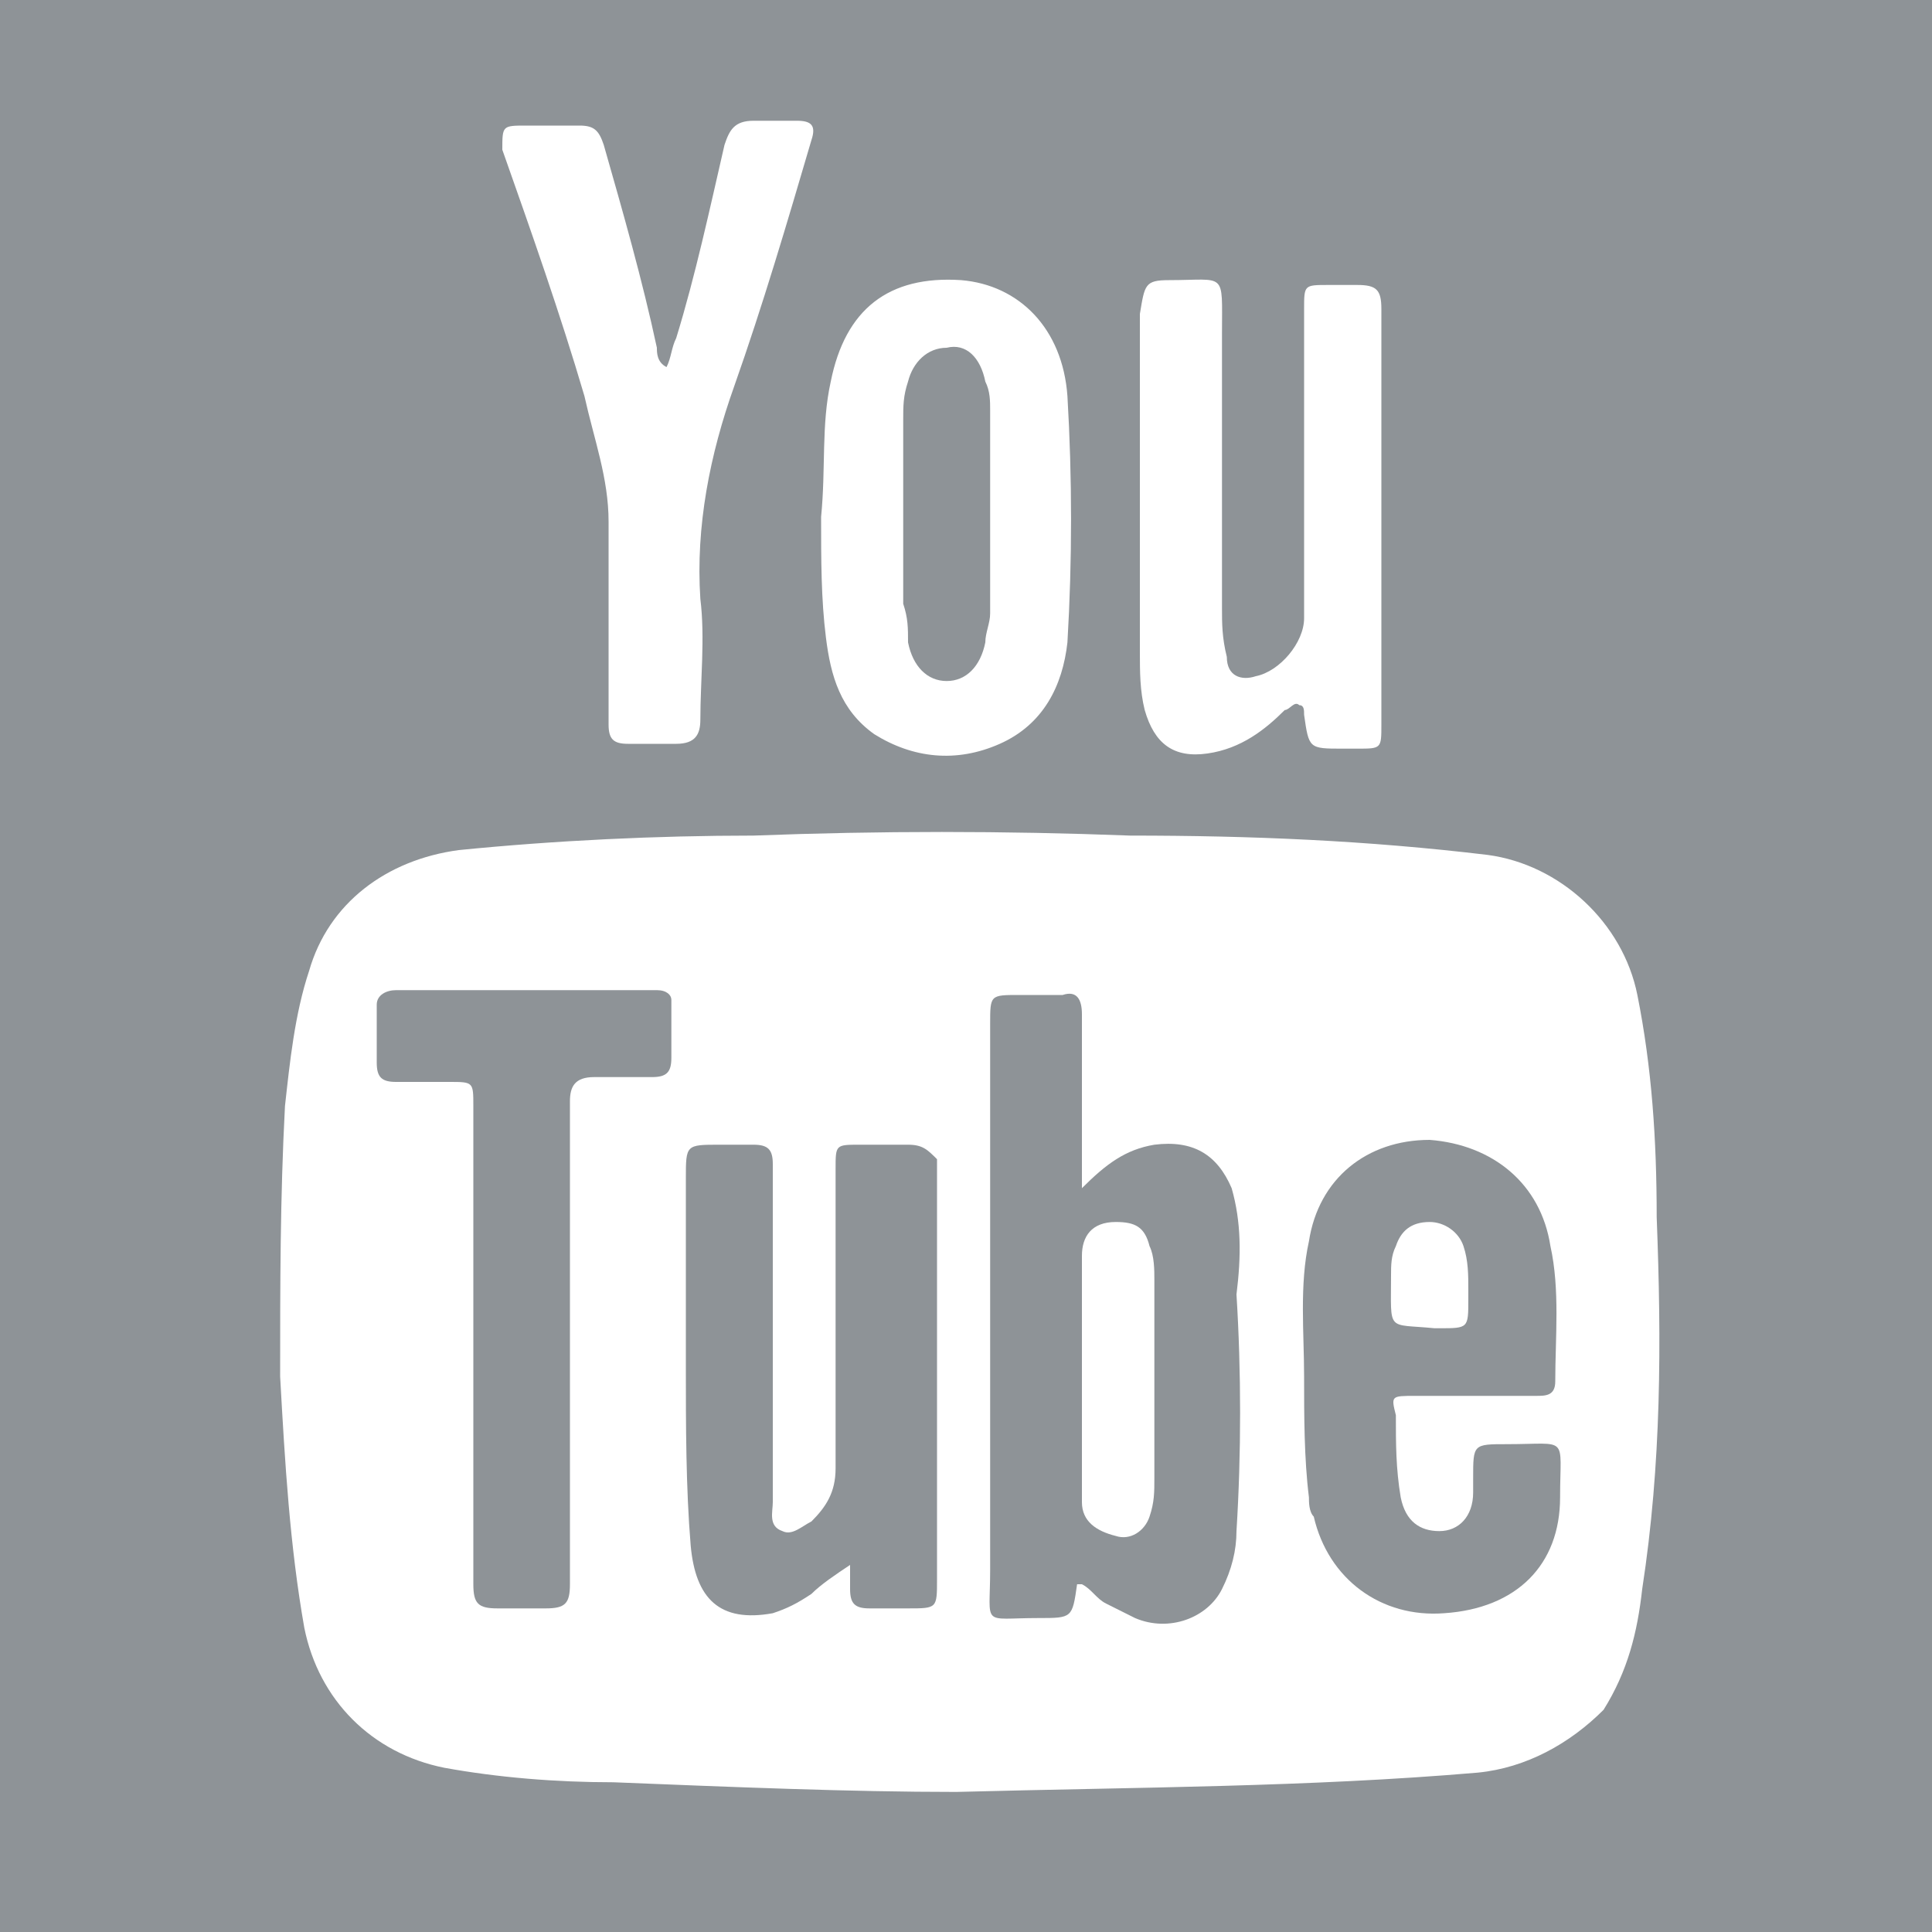
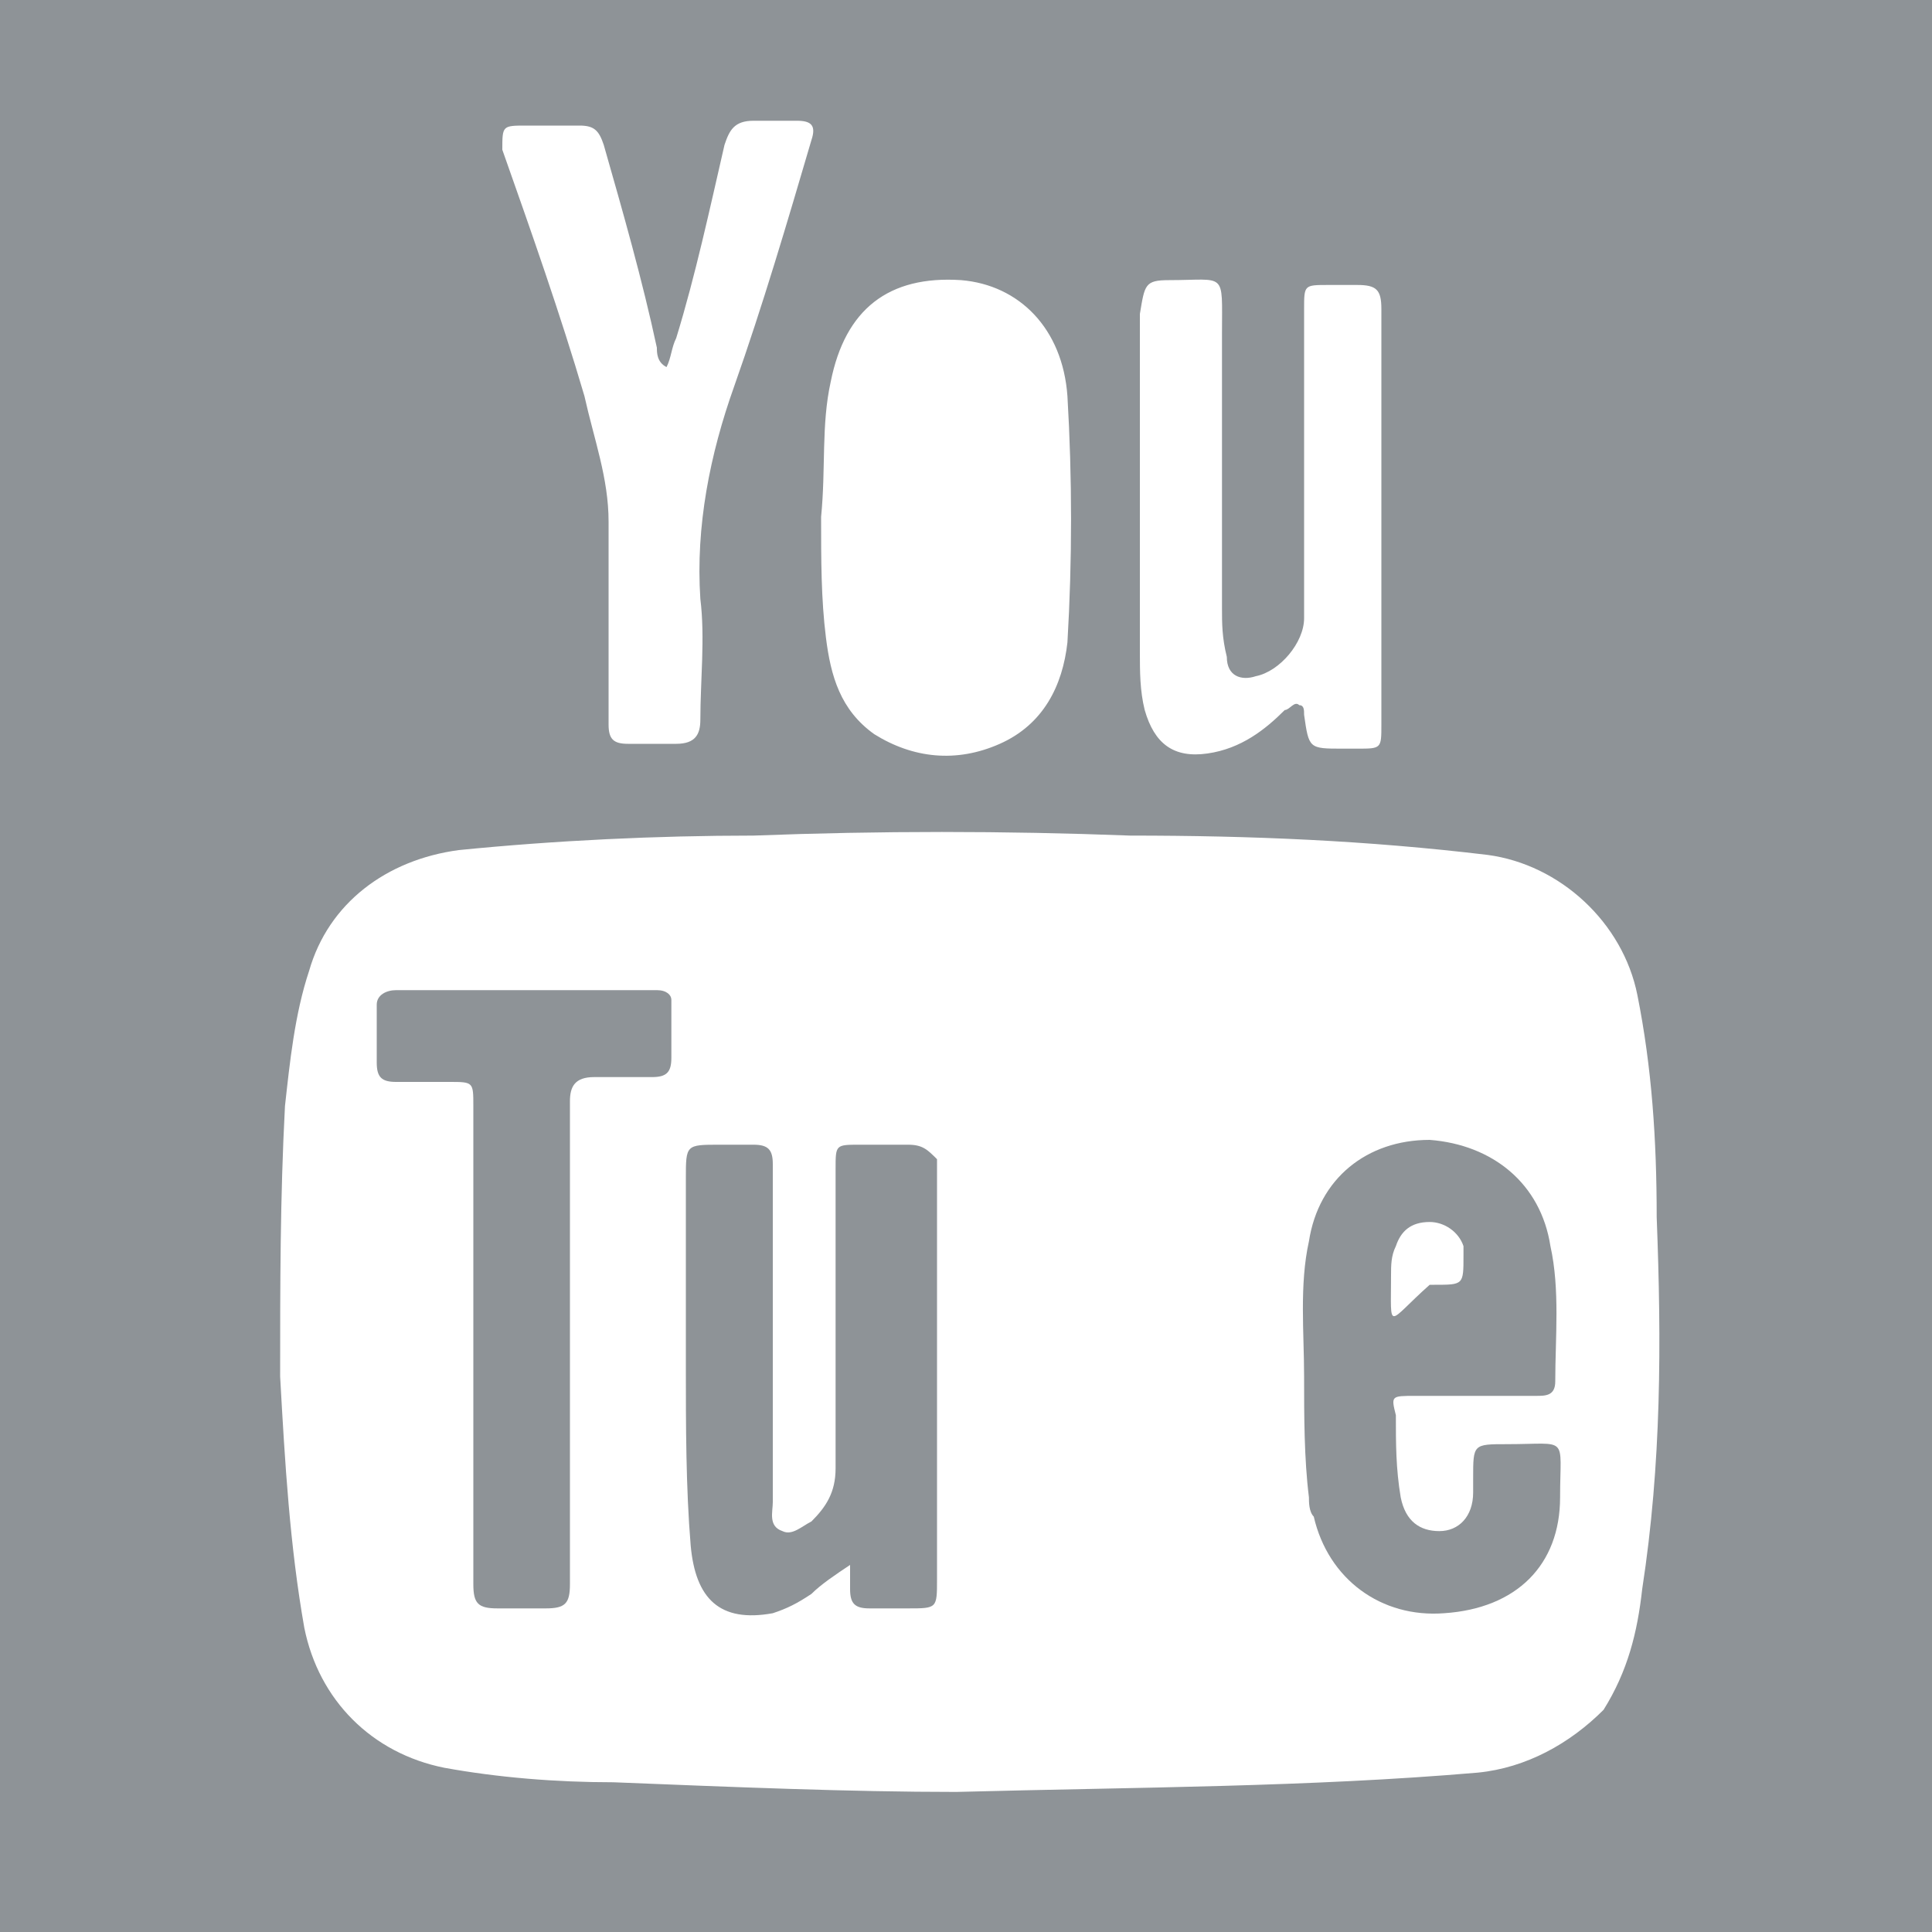
<svg xmlns="http://www.w3.org/2000/svg" version="1.1" id="Layer_1" x="0px" y="0px" viewBox="0 0 40 40" style="enable-background:new 0 0 40 40;" xml:space="preserve" width="40" height="40">
  <style type="text/css">
	.st0{fill:#8E9397;}
</style>
  <g>
-     <path class="st0" d="M25.5,24.6c-0.3-0.7-0.8-1-1.6-0.9c-0.6,0.1-1,0.4-1.5,0.9c0-0.2,0-0.3,0-0.4c0-1.1,0-2.2,0-3.2   c0-0.3-0.1-0.5-0.4-0.4c-0.3,0-0.6,0-0.9,0c-0.6,0-0.6,0-0.6,0.6c0,3.8,0,7.5,0,11.3c0,1.2-0.2,1,1,1c0.7,0,0.7,0,0.8-0.7   c0,0,0,0,0.1,0c0.2,0.1,0.3,0.3,0.5,0.4c0.2,0.1,0.4,0.2,0.6,0.3c0.7,0.3,1.5,0,1.8-0.6c0.2-0.4,0.3-0.8,0.3-1.2   c0.1-1.6,0.1-3.3,0-4.9C25.7,26,25.7,25.3,25.5,24.6z M23.9,30.6c0,0.3,0,0.5-0.1,0.8c-0.1,0.3-0.4,0.5-0.7,0.4   c-0.4-0.1-0.7-0.3-0.7-0.7c0-0.9,0-1.7,0-2.6c0-0.8,0-1.7,0-2.5c0-0.4,0.2-0.7,0.7-0.7c0.4,0,0.6,0.1,0.7,0.5   c0.1,0.2,0.1,0.5,0.1,0.7C23.9,27.9,23.9,29.2,23.9,30.6z" />
    <path class="st0" d="M18.8,23.7c-0.3,0-0.7,0-1,0c-0.5,0-0.5,0-0.5,0.5c0,2.1,0,4.2,0,6.2c0,0.5-0.2,0.8-0.5,1.1   c-0.2,0.1-0.4,0.3-0.6,0.2c-0.3-0.1-0.2-0.4-0.2-0.6c0-1.4,0-2.7,0-4.1c0-1,0-2,0-2.9c0-0.3-0.1-0.4-0.4-0.4c-0.2,0-0.5,0-0.7,0   c-0.7,0-0.7,0-0.7,0.7c0,1.3,0,2.6,0,3.9c0,1.2,0,2.5,0.1,3.7c0.1,1.1,0.6,1.6,1.7,1.4c0.3-0.1,0.5-0.2,0.8-0.4   c0.2-0.2,0.5-0.4,0.8-0.6c0,0.2,0,0.4,0,0.5c0,0.3,0.1,0.4,0.4,0.4c0.3,0,0.5,0,0.8,0c0.6,0,0.6,0,0.6-0.6c0-2.8,0-5.6,0-8.4   c0-0.1,0-0.2,0-0.3C19.2,23.8,19.1,23.7,18.8,23.7z" />
-     <path class="st0" d="M29.3,28.9c0.8,0,1.7,0,2.5,0c0.2,0,0.4,0,0.4-0.3c0-0.9,0.1-1.9-0.1-2.8c-0.2-1.3-1.2-2.1-2.5-2.2   c-1.3,0-2.3,0.8-2.5,2.1c-0.2,0.9-0.1,1.9-0.1,2.8c0,0.8,0,1.7,0.1,2.5c0,0.1,0,0.3,0.1,0.4c0.3,1.3,1.4,2.1,2.7,2   c1.5-0.1,2.4-1,2.4-2.4c0-1.3,0.2-1.1-1.1-1.1c0,0,0,0,0,0c-0.7,0-0.7,0-0.7,0.7c0,0.1,0,0.2,0,0.3c0,0.5-0.3,0.8-0.7,0.8   c-0.4,0-0.7-0.2-0.8-0.7c-0.1-0.6-0.1-1.1-0.1-1.7C28.8,28.9,28.8,28.9,29.3,28.9z M28.8,26.4c0-0.2,0-0.4,0.1-0.6   c0.1-0.3,0.3-0.5,0.7-0.5c0.3,0,0.6,0.2,0.7,0.5c0.1,0.3,0.1,0.6,0.1,0.9c0,0.1,0,0.1,0,0.2c0,0.6,0,0.6-0.6,0.6c0,0-0.1,0-0.1,0   C28.7,27.4,28.8,27.6,28.8,26.4z" />
+     <path class="st0" d="M29.3,28.9c0.8,0,1.7,0,2.5,0c0.2,0,0.4,0,0.4-0.3c0-0.9,0.1-1.9-0.1-2.8c-0.2-1.3-1.2-2.1-2.5-2.2   c-1.3,0-2.3,0.8-2.5,2.1c-0.2,0.9-0.1,1.9-0.1,2.8c0,0.8,0,1.7,0.1,2.5c0,0.1,0,0.3,0.1,0.4c0.3,1.3,1.4,2.1,2.7,2   c1.5-0.1,2.4-1,2.4-2.4c0-1.3,0.2-1.1-1.1-1.1c0,0,0,0,0,0c-0.7,0-0.7,0-0.7,0.7c0,0.1,0,0.2,0,0.3c0,0.5-0.3,0.8-0.7,0.8   c-0.4,0-0.7-0.2-0.8-0.7c-0.1-0.6-0.1-1.1-0.1-1.7C28.8,28.9,28.8,28.9,29.3,28.9z M28.8,26.4c0-0.2,0-0.4,0.1-0.6   c0.1-0.3,0.3-0.5,0.7-0.5c0.3,0,0.6,0.2,0.7,0.5c0,0.1,0,0.1,0,0.2c0,0.6,0,0.6-0.6,0.6c0,0-0.1,0-0.1,0   C28.7,27.4,28.8,27.6,28.8,26.4z" />
    <path class="st0" d="M13.6,20.5c-1.8,0-3.6,0-5.4,0c-0.2,0-0.4,0.1-0.4,0.3c0,0.4,0,0.8,0,1.2c0,0.3,0.1,0.4,0.4,0.4   c0.4,0,0.8,0,1.1,0c0.5,0,0.5,0,0.5,0.5c0,2.2,0,4.5,0,6.7c0,1.1,0,2.2,0,3.2c0,0.4,0.1,0.5,0.5,0.5c0.3,0,0.7,0,1,0   c0.4,0,0.5-0.1,0.5-0.5c0-1.7,0-3.4,0-5s0-3.4,0-5c0-0.3,0.1-0.5,0.5-0.5c0.4,0,0.8,0,1.2,0c0.3,0,0.4-0.1,0.4-0.4   c0-0.4,0-0.8,0-1.2C13.9,20.6,13.8,20.5,13.6,20.5z" />
-     <path class="st0" d="M18.8,13.3c0.1,0.5,0.4,0.8,0.8,0.8c0.4,0,0.7-0.3,0.8-0.8c0-0.2,0.1-0.4,0.1-0.6c0-1.4,0-2.8,0-4.2   c0-0.2,0-0.4-0.1-0.6c-0.1-0.5-0.4-0.8-0.8-0.7c-0.4,0-0.7,0.3-0.8,0.7c-0.1,0.3-0.1,0.5-0.1,0.8c0,0.6,0,1.2,0,1.9   c0,0.6,0,1.3,0,1.9C18.8,12.8,18.8,13,18.8,13.3z" />
    <path class="st0" d="M33,0L33,0c-0.1,0-0.2,0-0.3,0c-8.5,0-17,0-25.4,0C7.2,0,7.1,0,7,0v0H0v10h0c0,6.7,0,13.3,0,20h0v10h7v0   c8.7,0,17.3,0,26,0v0h7v-6.5c0-1.2,0-2.3,0-3.5c0-6.7,0-13.3,0-20c0-1.2,0-2.3,0-3.5V0H33z M24.2,5.8c1.2,0,1.1-0.2,1.1,1.1   c0,1.9,0,3.8,0,5.7c0,0.3,0,0.6,0.1,1c0,0.4,0.3,0.5,0.6,0.4c0.5-0.1,1-0.7,1-1.2c0-2.1,0-4.2,0-6.4c0-0.5,0-0.5,0.5-0.5   c0.2,0,0.4,0,0.6,0c0.4,0,0.5,0.1,0.5,0.5c0,1.4,0,2.9,0,4.3c0,1.4,0,2.8,0,4.3c0,0.5,0,0.5-0.5,0.5c-0.1,0-0.2,0-0.3,0   c-0.7,0-0.7,0-0.8-0.7c0-0.1,0-0.2-0.1-0.2c-0.1-0.1-0.2,0.1-0.3,0.1c-0.4,0.4-0.9,0.8-1.6,0.9c-0.7,0.1-1.1-0.2-1.3-0.9   c-0.1-0.4-0.1-0.8-0.1-1.2c0-2.3,0-4.7,0-7C23.7,5.9,23.7,5.8,24.2,5.8z M17.2,7.9c0.3-1.5,1.2-2.2,2.7-2.1c1.2,0.1,2.1,1,2.2,2.4   c0.1,1.7,0.1,3.4,0,5.1c-0.1,0.9-0.5,1.7-1.4,2.1c-0.9,0.4-1.8,0.3-2.6-0.2c-0.7-0.5-0.9-1.2-1-2c-0.1-0.8-0.1-1.6-0.1-2.5   C17.1,9.7,17,8.8,17.2,7.9z M10.9,2.6c0.4,0,0.7,0,1.1,0c0.3,0,0.4,0.1,0.5,0.4c0.4,1.4,0.8,2.8,1.1,4.2c0,0.1,0,0.3,0.2,0.4   C13.9,7.4,13.9,7.2,14,7c0.4-1.3,0.7-2.7,1-4c0.1-0.3,0.2-0.5,0.6-0.5c0.3,0,0.6,0,0.9,0c0.3,0,0.4,0.1,0.3,0.4   c-0.5,1.7-1,3.4-1.6,5.1c-0.5,1.4-0.8,2.9-0.7,4.4c0.1,0.8,0,1.7,0,2.5c0,0.3-0.1,0.5-0.5,0.5c-0.3,0-0.7,0-1,0   c-0.3,0-0.4-0.1-0.4-0.4c0-1.4,0-2.8,0-4.2c0-0.9-0.3-1.7-0.5-2.6c-0.5-1.7-1.1-3.4-1.7-5.1C10.4,2.6,10.4,2.6,10.9,2.6z    M30.6,36.7c-3.5,0.3-7,0.3-10.8,0.4c-2.2,0-4.6-0.1-7.1-0.2c-1.2,0-2.4-0.1-3.5-0.3c-1.5-0.3-2.6-1.4-2.9-2.9   c-0.3-1.7-0.4-3.4-0.5-5.2c0-1.9,0-3.7,0.1-5.6C6,22,6.1,21,6.4,20.1c0.4-1.4,1.6-2.3,3.1-2.5c2-0.2,4.1-0.3,6.1-0.3   c2.6-0.1,5.2-0.1,7.8,0c2.5,0,4.9,0.1,7.4,0.4c1.5,0.2,2.8,1.4,3.1,2.9c0.3,1.5,0.4,3,0.4,4.6c0.1,2.6,0.1,5.1-0.3,7.7   c-0.1,0.9-0.3,1.7-0.8,2.5C32.5,36.1,31.6,36.6,30.6,36.7z" />
  </g>
</svg>